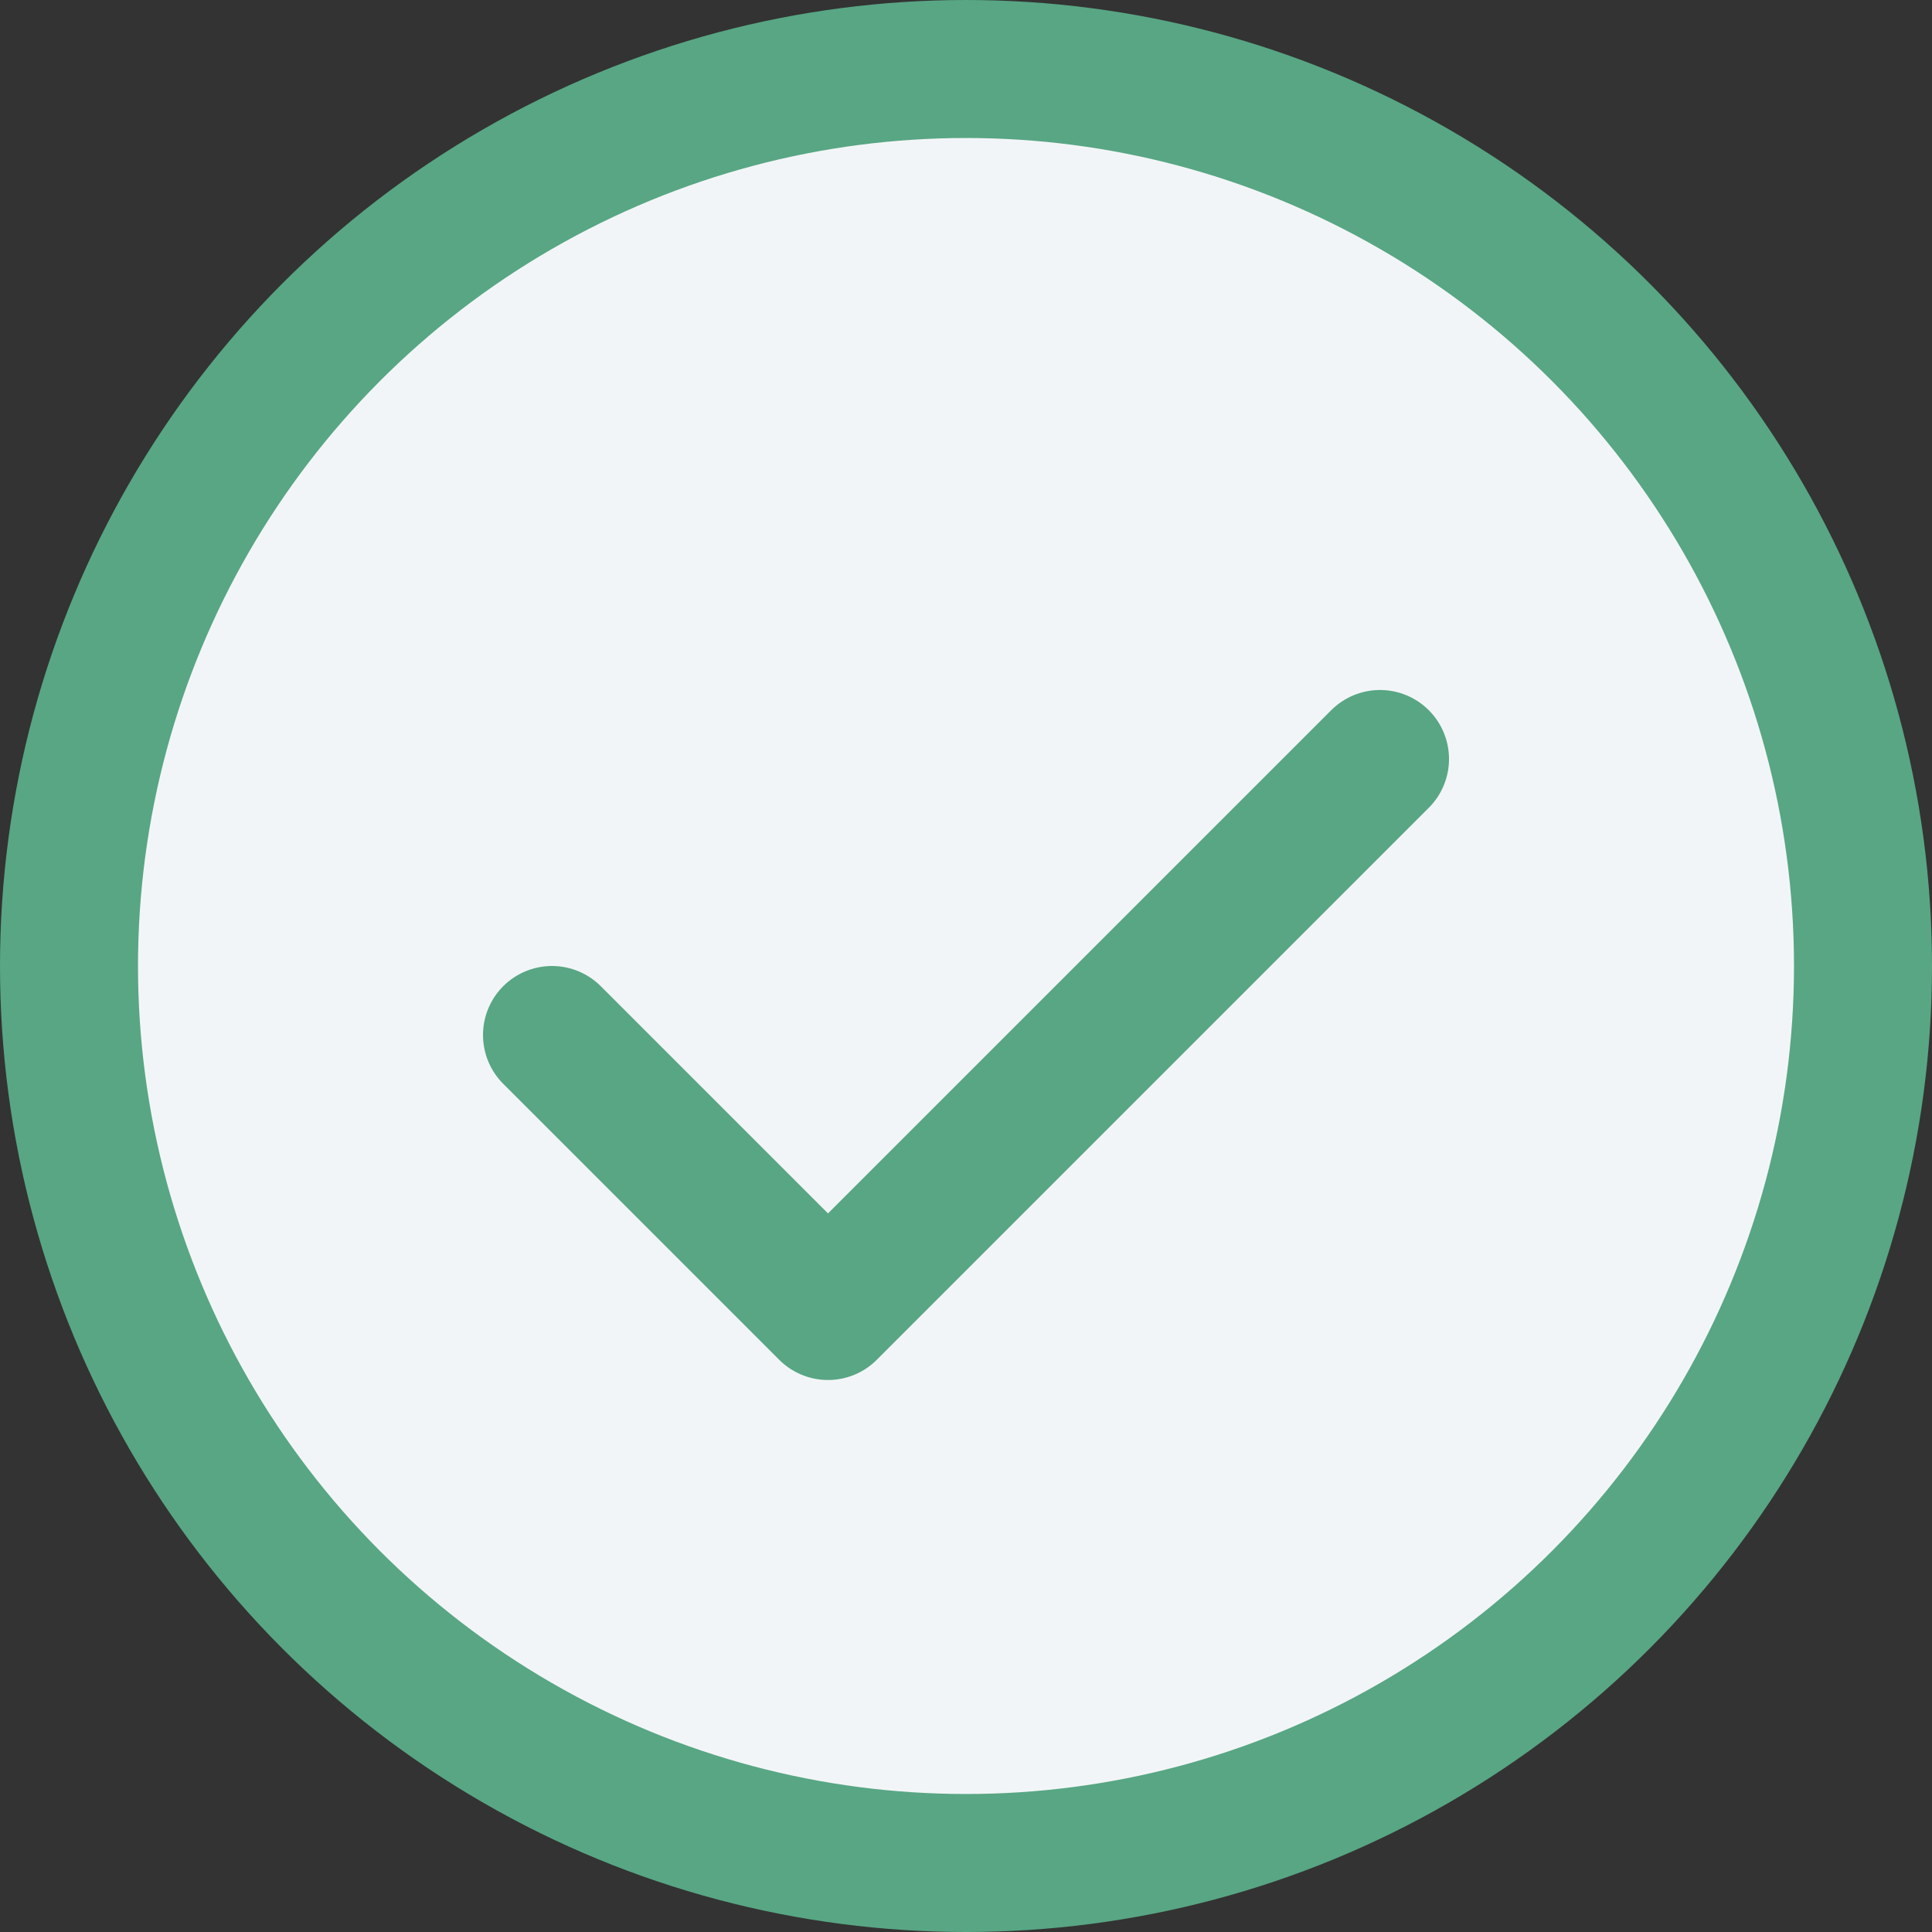
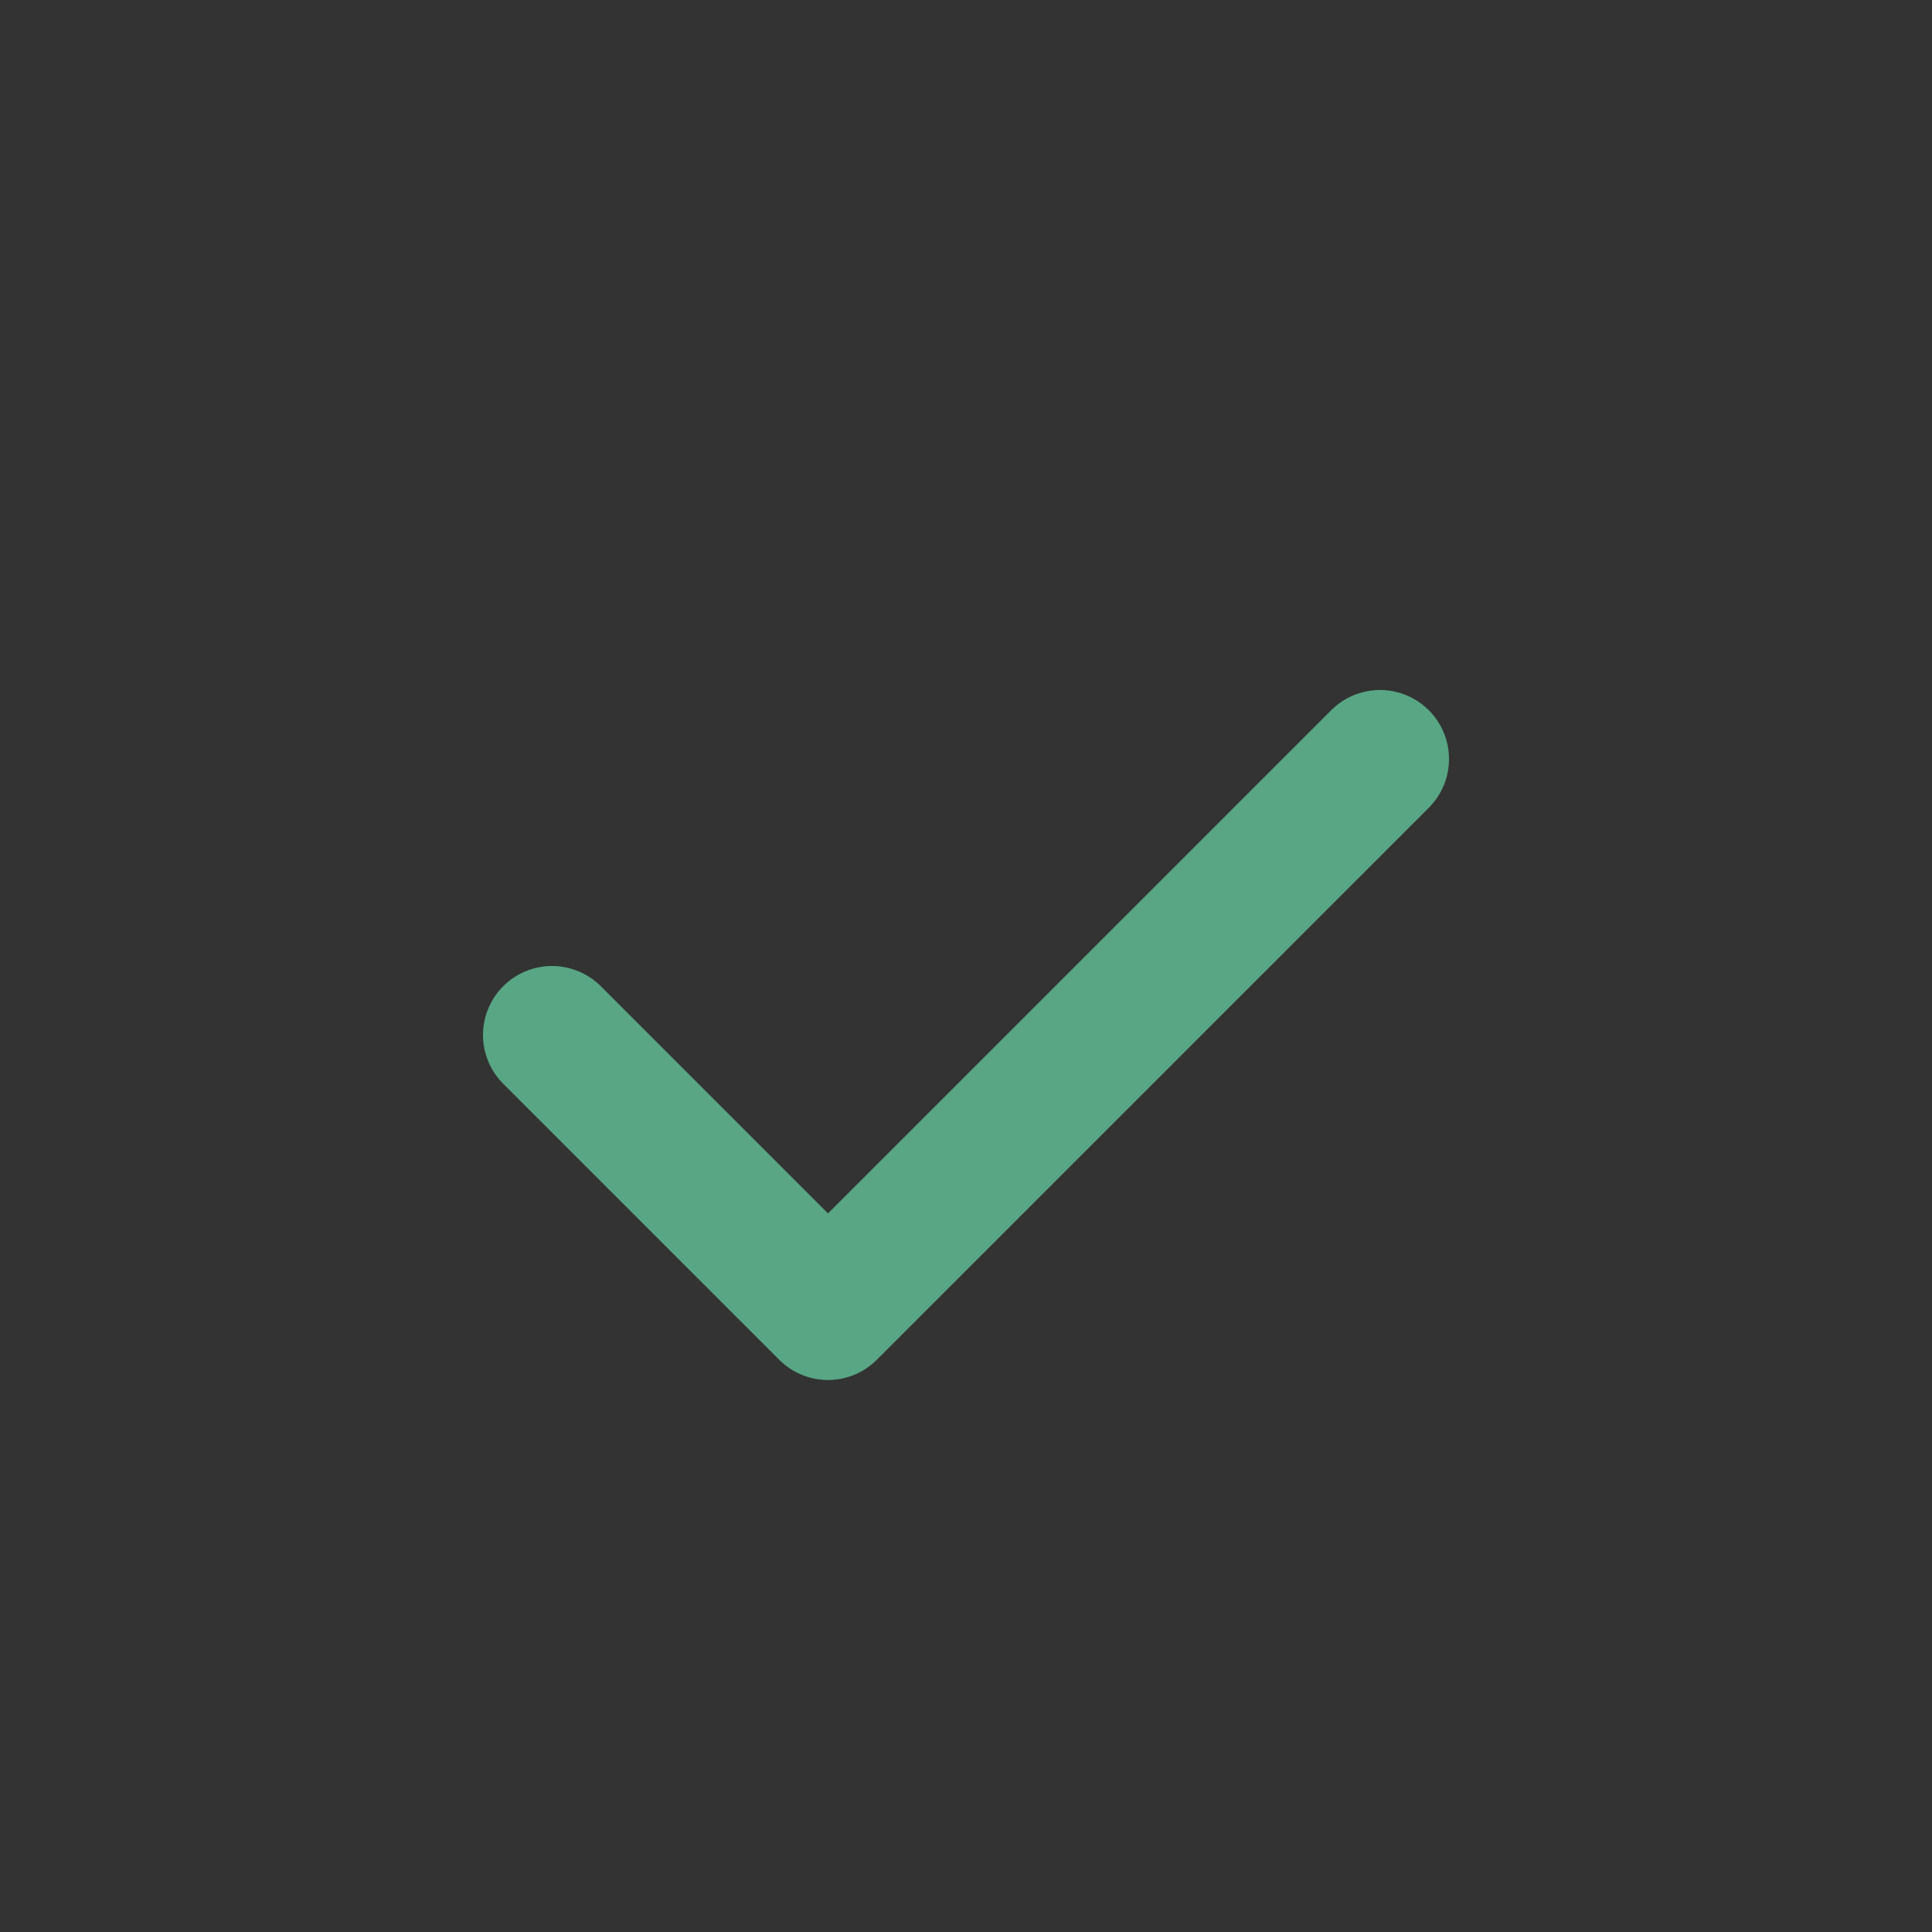
<svg xmlns="http://www.w3.org/2000/svg" width="28" height="28" viewBox="0 0 28 28">
  <rect x="0" y="0" width="28" height="28" fill="#333333" stroke="none" />
-   <circle cx="14" cy="14" r="13" fill="#F2F5F7" stroke="#58A684" stroke-width="2" />
  <path d="M8 15l4 4 8-8" stroke="#58A684" stroke-width="2" fill="none" stroke-linecap="round" stroke-linejoin="round" />
</svg>